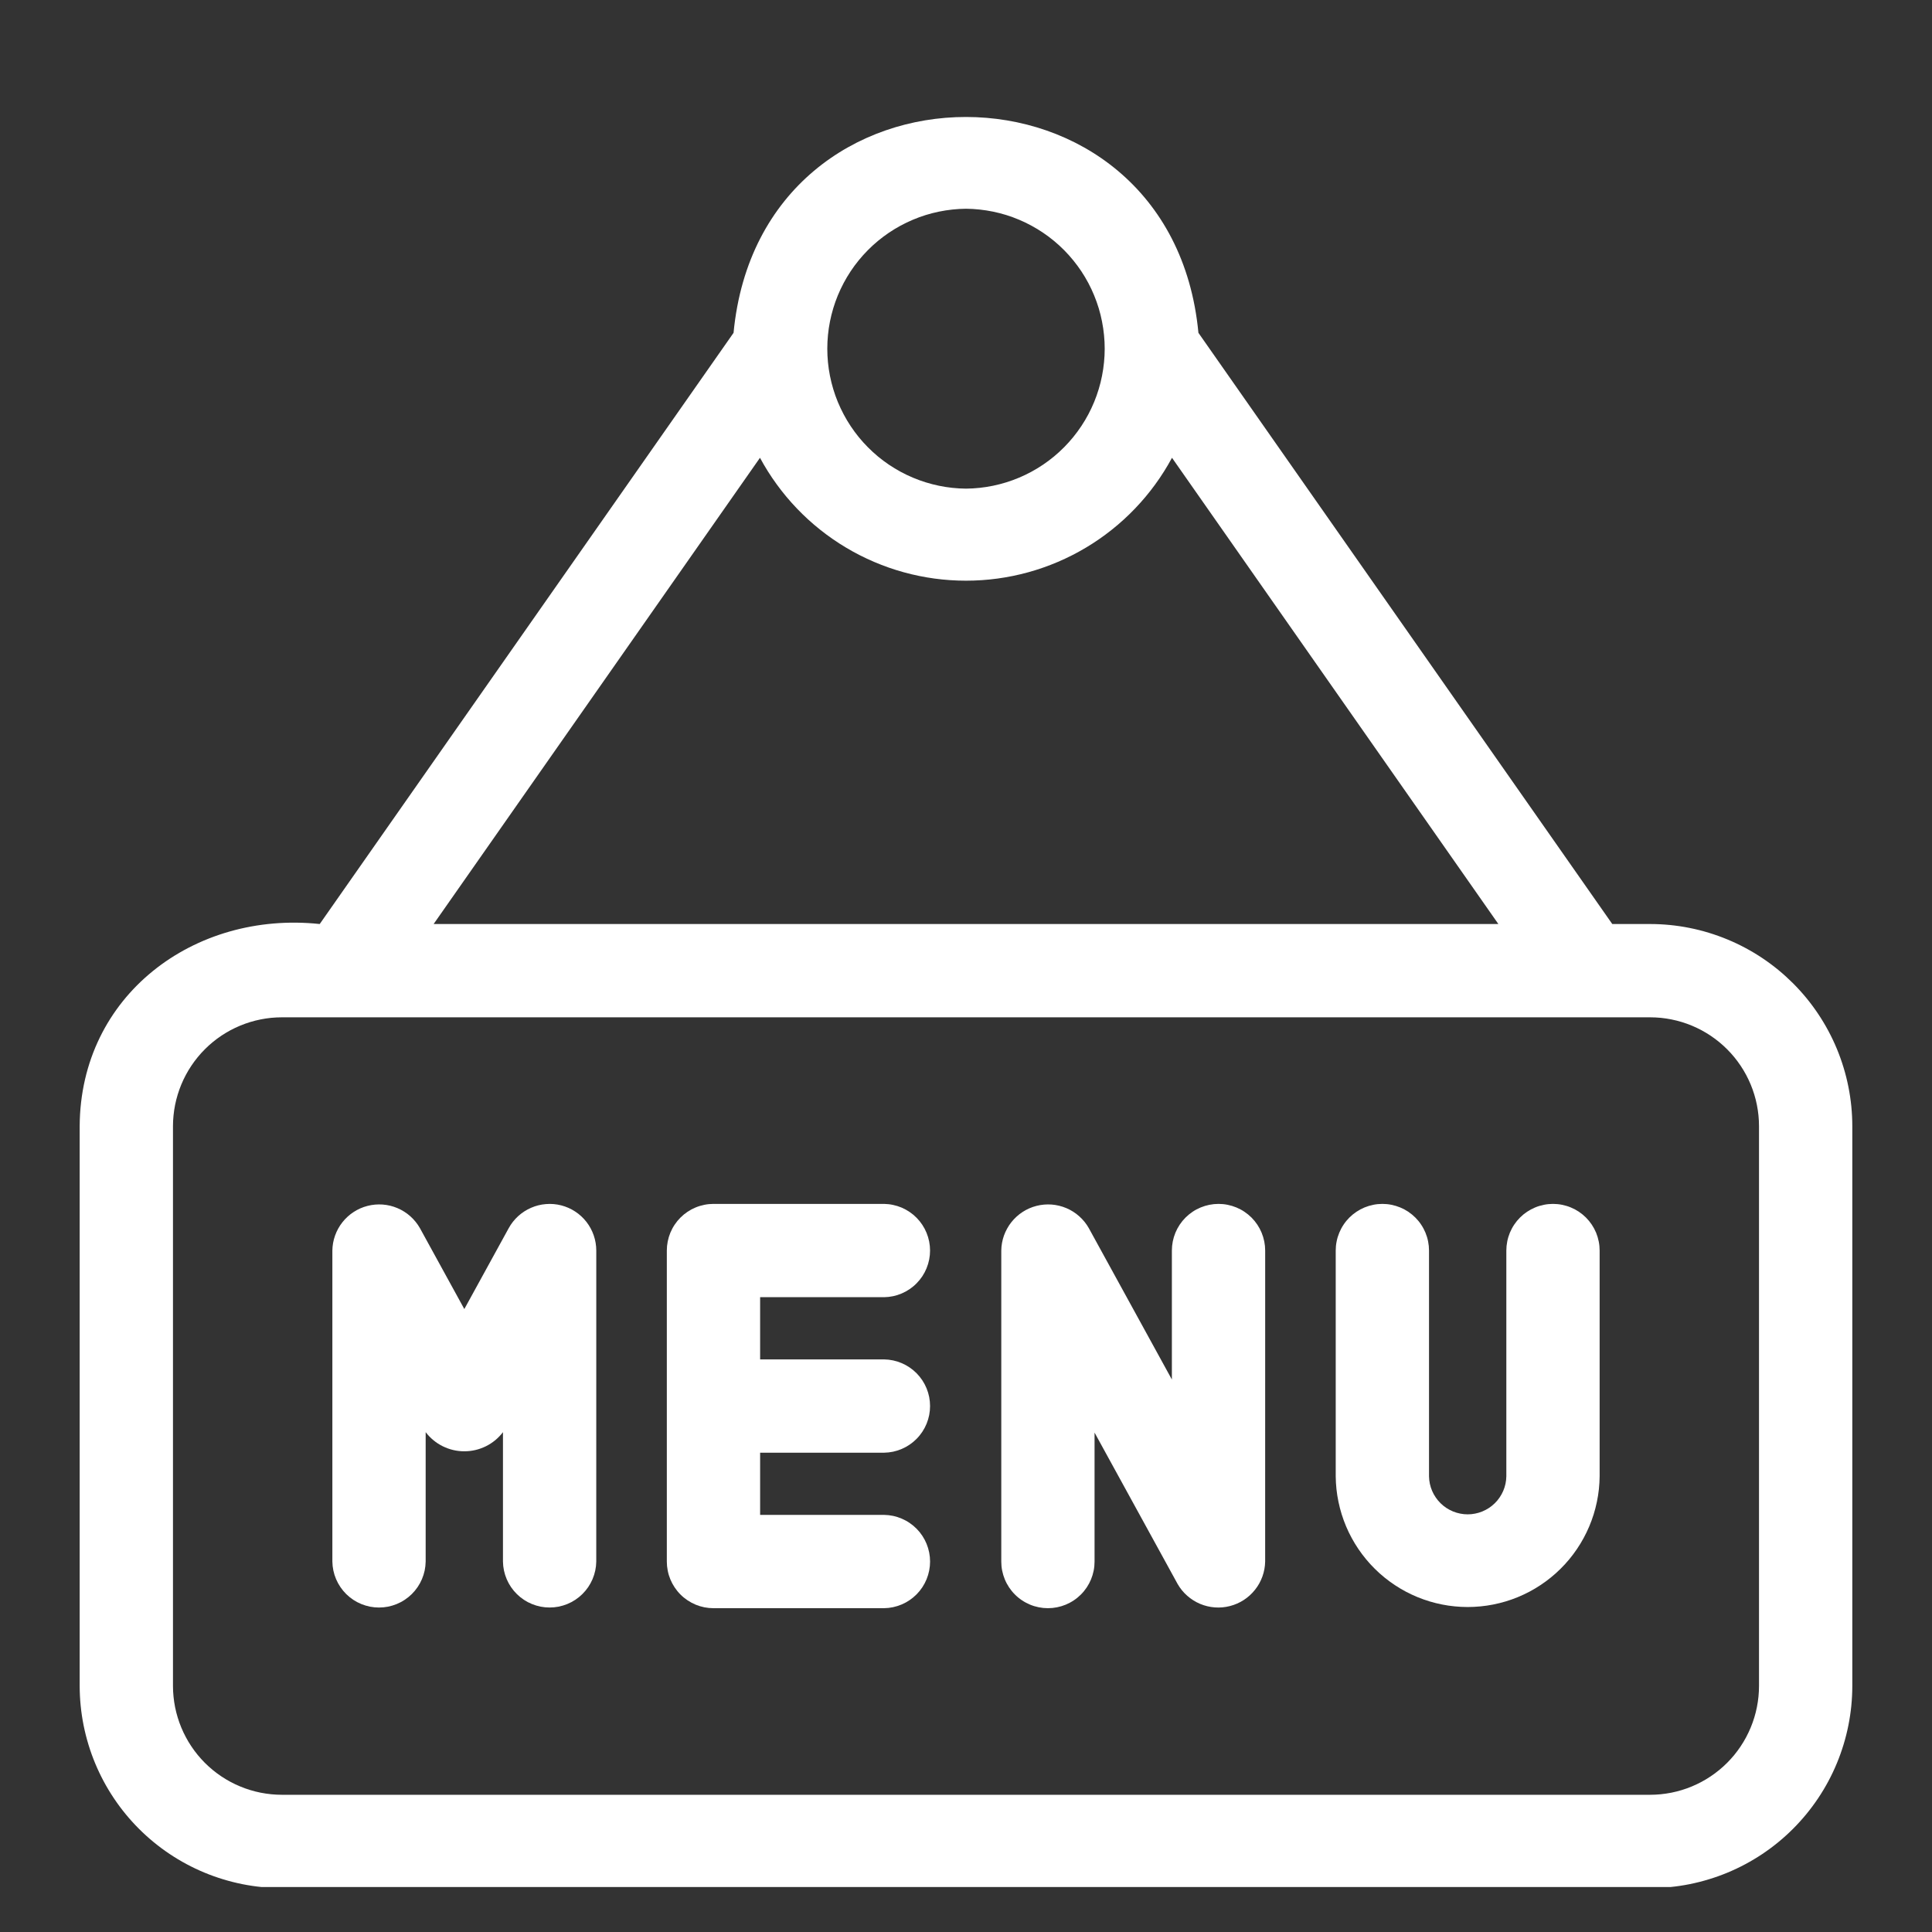
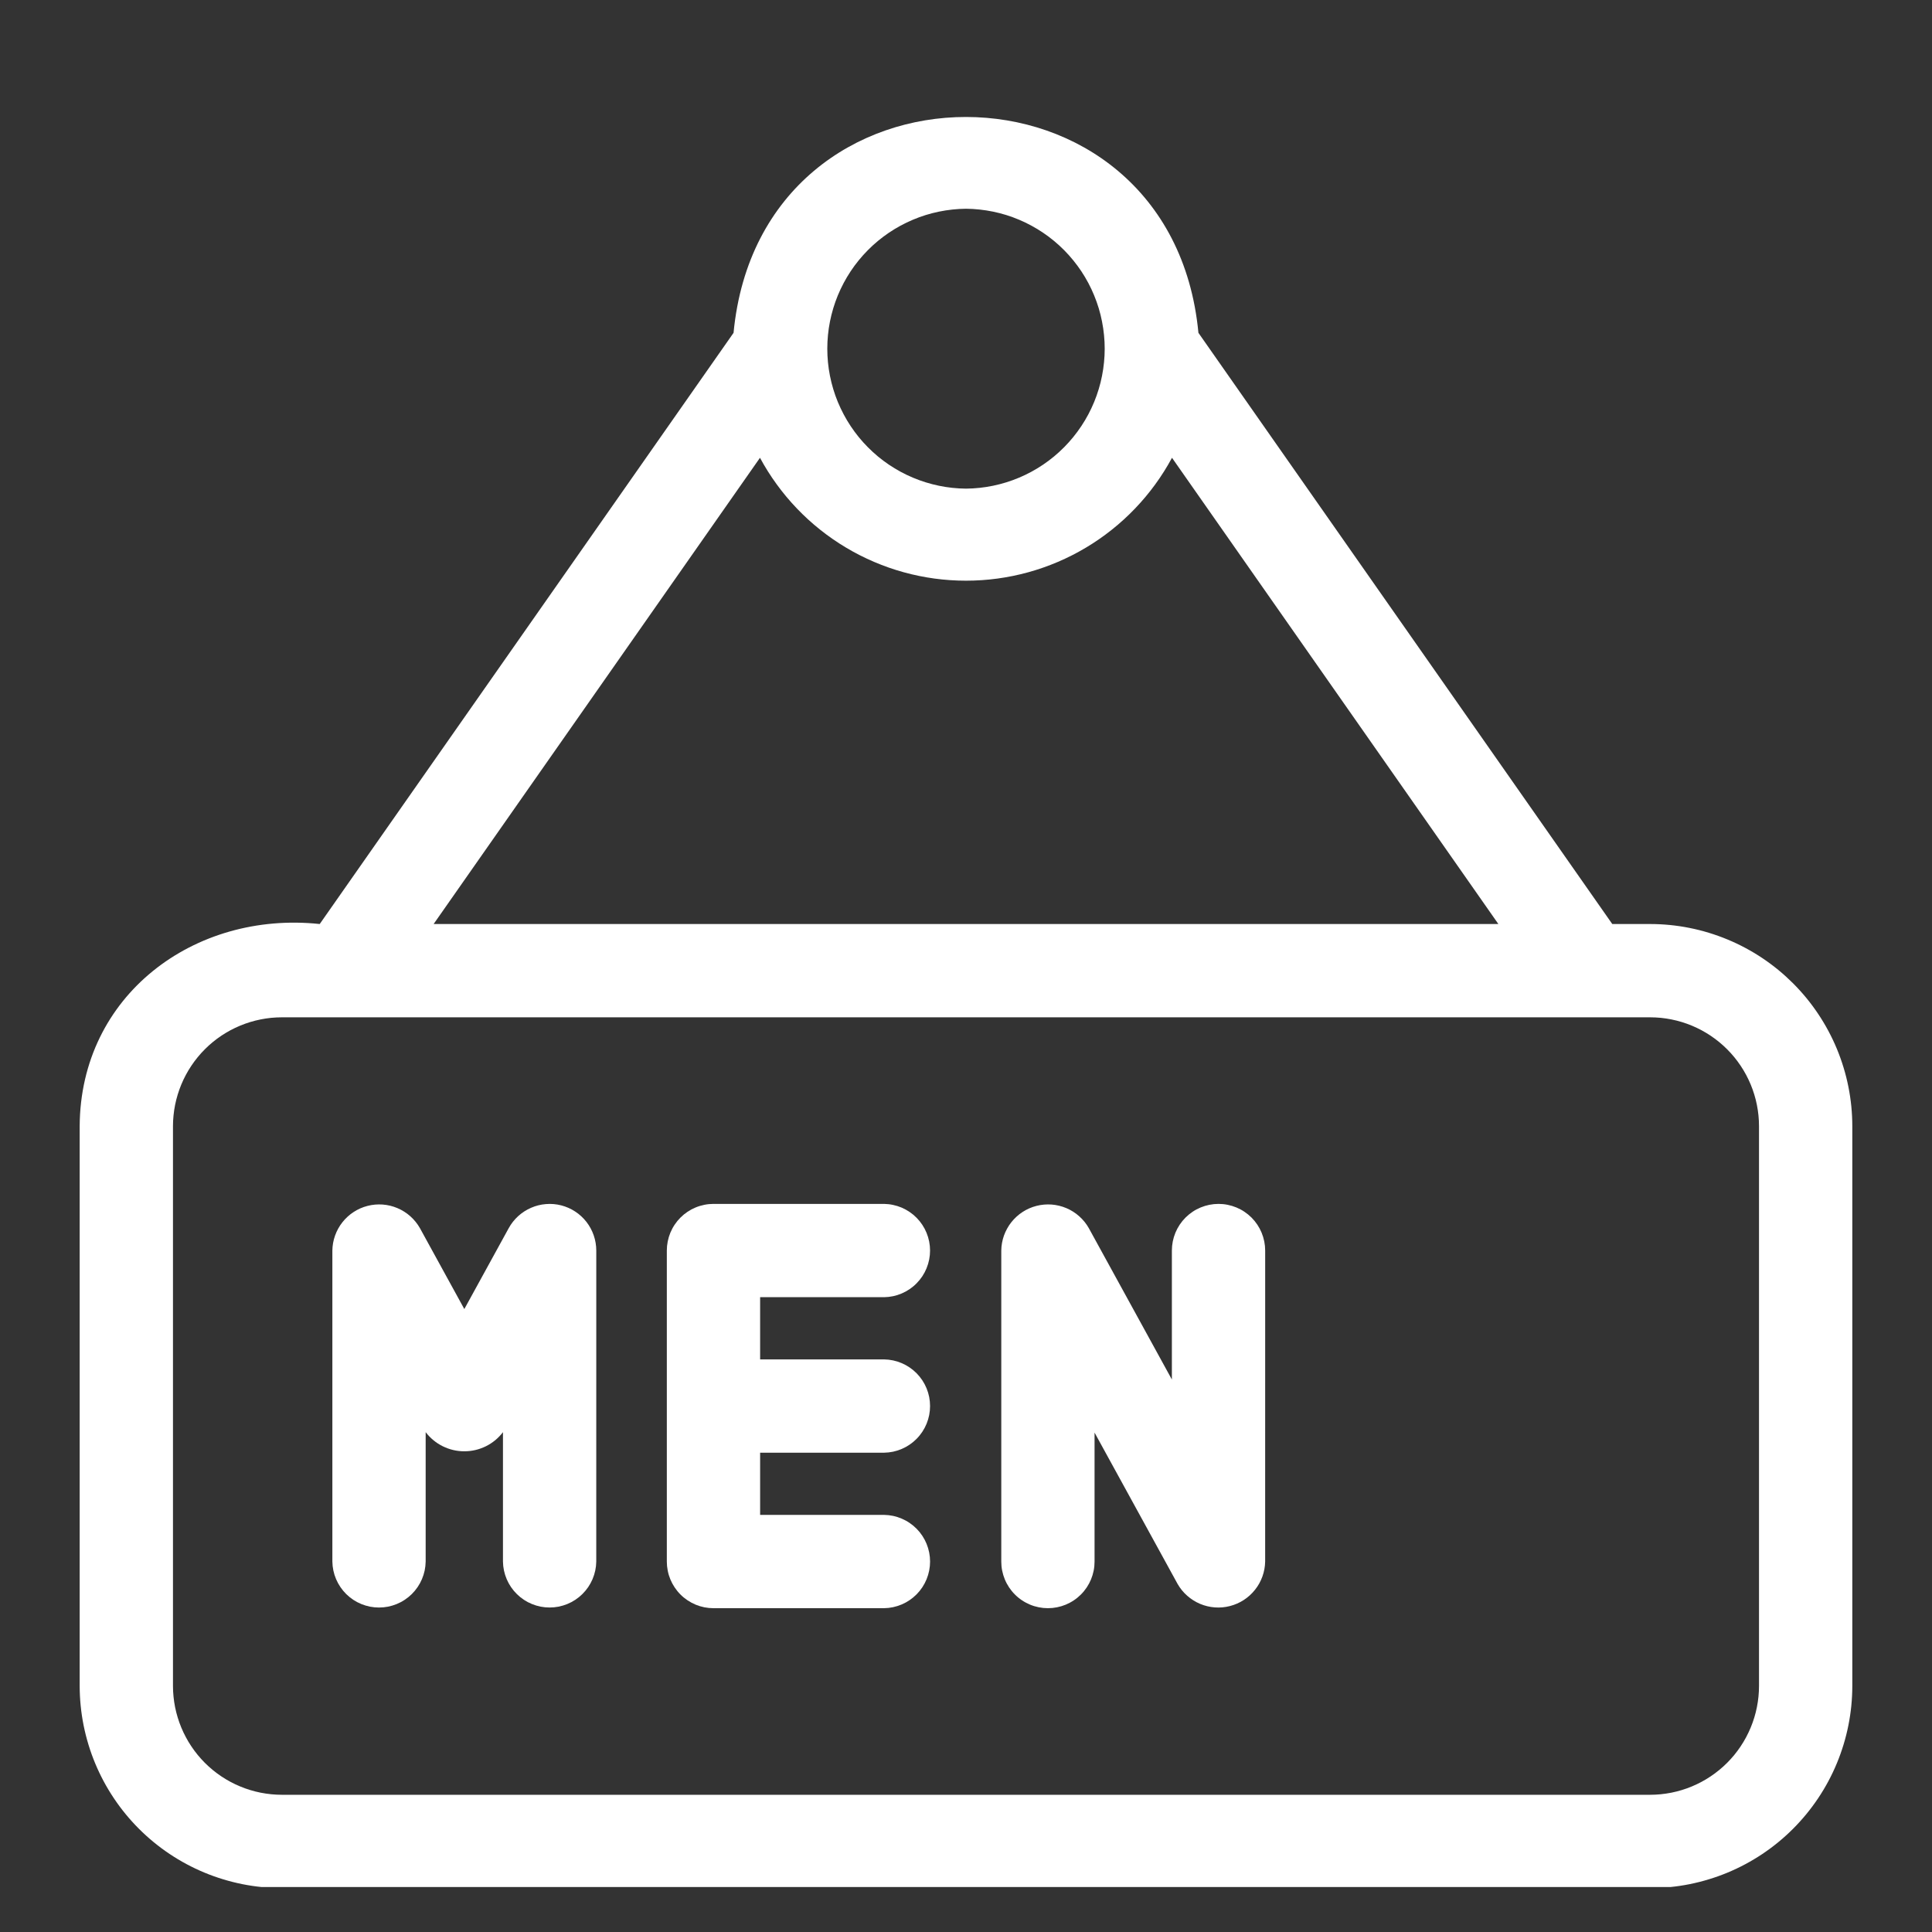
<svg xmlns="http://www.w3.org/2000/svg" width="500" viewBox="0 0 375 375" height="500" preserveAspectRatio="xMidYMid meet">
  <rect x="0" y="0" width="375" height="375" fill="#333333" stroke="none" />
  <defs>
    <clipPath id="330ce71cb1">
      <path d="M 15 22 L 360 22 L 360 366.273 L 15 366.273 Z M 15 22 " clip-rule="nonzero" />
    </clipPath>
  </defs>
  <g clip-path="url(#330ce71cb1)">
    <path fill="#ffffff" d="M 320.297 179.352 L 312.941 179.352 L 232.613 64.602 C 227.316 8.805 147.73 8.676 142.383 64.602 L 62.059 179.352 C 37.668 176.766 15.594 193.223 15.465 218.586 L 15.465 327.238 C 15.469 328.523 15.531 329.805 15.66 331.082 C 15.785 332.363 15.977 333.629 16.227 334.891 C 16.48 336.148 16.793 337.395 17.168 338.625 C 17.539 339.852 17.973 341.059 18.465 342.246 C 18.957 343.434 19.508 344.594 20.113 345.727 C 20.719 346.859 21.379 347.957 22.094 349.027 C 22.809 350.094 23.57 351.125 24.387 352.117 C 25.203 353.109 26.062 354.062 26.973 354.969 C 27.879 355.879 28.832 356.738 29.824 357.555 C 30.816 358.371 31.848 359.133 32.914 359.848 C 33.984 360.562 35.082 361.223 36.215 361.828 C 37.348 362.434 38.508 362.984 39.695 363.477 C 40.879 363.969 42.09 364.402 43.316 364.773 C 44.547 365.148 45.789 365.461 47.051 365.715 C 48.309 365.965 49.578 366.156 50.859 366.281 C 52.137 366.41 53.418 366.473 54.703 366.473 L 320.297 366.473 C 321.582 366.473 322.863 366.41 324.141 366.281 C 325.418 366.156 326.688 365.965 327.949 365.715 C 329.207 365.461 330.453 365.148 331.68 364.773 C 332.91 364.402 334.117 363.969 335.305 363.477 C 336.492 362.984 337.652 362.434 338.785 361.828 C 339.914 361.223 341.016 360.562 342.086 359.848 C 343.152 359.133 344.184 358.371 345.176 357.555 C 346.168 356.738 347.117 355.879 348.027 354.969 C 348.934 354.062 349.797 353.109 350.613 352.117 C 351.426 351.125 352.191 350.094 352.906 349.027 C 353.621 347.957 354.281 346.859 354.887 345.727 C 355.492 344.594 356.043 343.434 356.535 342.246 C 357.027 341.059 357.457 339.852 357.832 338.625 C 358.207 337.395 358.52 336.148 358.77 334.891 C 359.023 333.629 359.211 332.363 359.34 331.082 C 359.465 329.805 359.531 328.523 359.531 327.238 L 359.531 218.586 C 359.531 217.301 359.465 216.02 359.34 214.742 C 359.211 213.465 359.023 212.195 358.77 210.934 C 358.52 209.676 358.207 208.43 357.832 207.203 C 357.457 205.973 357.027 204.766 356.535 203.578 C 356.043 202.391 355.492 201.234 354.887 200.102 C 354.281 198.969 353.621 197.867 352.906 196.801 C 352.191 195.73 351.426 194.699 350.613 193.707 C 349.797 192.715 348.934 191.766 348.027 190.855 C 347.117 189.949 346.168 189.086 345.176 188.27 C 344.184 187.457 343.152 186.691 342.086 185.977 C 341.016 185.262 339.914 184.602 338.781 183.996 C 337.652 183.391 336.492 182.844 335.305 182.352 C 334.117 181.859 332.91 181.426 331.68 181.051 C 330.453 180.676 329.207 180.363 327.949 180.113 C 326.688 179.859 325.418 179.672 324.141 179.543 C 322.863 179.418 321.582 179.352 320.297 179.352 Z M 187.5 40.516 C 188.383 40.523 189.266 40.578 190.145 40.672 C 191.023 40.766 191.898 40.902 192.766 41.082 C 193.629 41.262 194.484 41.48 195.332 41.742 C 196.176 42.008 197.004 42.309 197.82 42.656 C 198.633 43 199.43 43.383 200.207 43.805 C 200.984 44.227 201.742 44.684 202.473 45.18 C 203.207 45.676 203.914 46.203 204.594 46.77 C 205.273 47.332 205.926 47.93 206.551 48.559 C 207.172 49.188 207.762 49.844 208.32 50.531 C 208.879 51.215 209.402 51.926 209.895 52.664 C 210.383 53.402 210.832 54.16 211.25 54.941 C 211.664 55.723 212.039 56.523 212.375 57.34 C 212.711 58.16 213.008 58.992 213.266 59.84 C 213.52 60.688 213.734 61.543 213.902 62.41 C 214.074 63.277 214.203 64.152 214.289 65.031 C 214.379 65.914 214.422 66.797 214.422 67.68 C 214.422 68.566 214.379 69.449 214.289 70.328 C 214.203 71.207 214.074 72.082 213.902 72.949 C 213.734 73.816 213.52 74.676 213.262 75.523 C 213.008 76.371 212.711 77.203 212.375 78.02 C 212.039 78.836 211.664 79.637 211.25 80.418 C 210.832 81.199 210.383 81.961 209.891 82.695 C 209.402 83.434 208.879 84.145 208.32 84.832 C 207.762 85.516 207.172 86.176 206.551 86.801 C 205.926 87.43 205.273 88.027 204.594 88.594 C 203.914 89.156 203.207 89.688 202.473 90.184 C 201.742 90.676 200.984 91.137 200.207 91.559 C 199.43 91.98 198.633 92.363 197.82 92.707 C 197.004 93.051 196.176 93.355 195.328 93.617 C 194.484 93.879 193.629 94.102 192.762 94.281 C 191.898 94.461 191.023 94.598 190.145 94.691 C 189.266 94.785 188.383 94.836 187.5 94.844 C 186.613 94.836 185.73 94.785 184.852 94.691 C 183.973 94.598 183.102 94.461 182.234 94.281 C 181.367 94.102 180.512 93.879 179.668 93.617 C 178.824 93.355 177.992 93.051 177.18 92.707 C 176.363 92.363 175.566 91.98 174.789 91.559 C 174.012 91.137 173.258 90.676 172.523 90.184 C 171.793 89.688 171.086 89.156 170.402 88.594 C 169.723 88.027 169.07 87.43 168.449 86.801 C 167.824 86.176 167.234 85.516 166.676 84.832 C 166.117 84.145 165.594 83.434 165.105 82.695 C 164.617 81.961 164.164 81.199 163.75 80.418 C 163.336 79.637 162.961 78.836 162.621 78.02 C 162.285 77.203 161.988 76.371 161.734 75.523 C 161.48 74.676 161.266 73.816 161.094 72.949 C 160.922 72.082 160.793 71.207 160.707 70.328 C 160.621 69.449 160.578 68.566 160.578 67.68 C 160.578 66.797 160.621 65.914 160.707 65.031 C 160.793 64.152 160.922 63.277 161.094 62.41 C 161.266 61.543 161.48 60.688 161.734 59.84 C 161.988 58.992 162.285 58.16 162.621 57.34 C 162.961 56.523 163.336 55.723 163.75 54.941 C 164.164 54.16 164.617 53.402 165.105 52.664 C 165.594 51.926 166.117 51.215 166.676 50.531 C 167.234 49.844 167.824 49.188 168.449 48.559 C 169.07 47.93 169.723 47.332 170.402 46.77 C 171.086 46.203 171.793 45.676 172.523 45.18 C 173.258 44.684 174.012 44.227 174.789 43.805 C 175.566 43.383 176.363 43 177.18 42.656 C 177.992 42.309 178.824 42.008 179.668 41.742 C 180.512 41.48 181.367 41.262 182.234 41.082 C 183.102 40.902 183.973 40.766 184.852 40.672 C 185.734 40.578 186.613 40.523 187.5 40.516 Z M 147.512 88.855 C 148.48 90.652 149.566 92.375 150.77 94.023 C 151.969 95.672 153.273 97.23 154.688 98.707 C 156.098 100.18 157.602 101.551 159.195 102.82 C 160.793 104.09 162.465 105.25 164.219 106.293 C 165.969 107.34 167.785 108.262 169.66 109.062 C 171.535 109.863 173.457 110.535 175.426 111.078 C 177.391 111.621 179.387 112.027 181.406 112.301 C 183.43 112.574 185.461 112.711 187.5 112.711 C 189.539 112.711 191.57 112.574 193.59 112.301 C 195.613 112.027 197.605 111.621 199.574 111.078 C 201.539 110.535 203.461 109.863 205.34 109.062 C 207.215 108.262 209.027 107.34 210.781 106.293 C 212.531 105.25 214.207 104.09 215.801 102.82 C 217.398 101.551 218.902 100.176 220.312 98.703 C 221.723 97.23 223.031 95.672 224.23 94.02 C 225.434 92.371 226.516 90.648 227.484 88.855 L 290.832 179.352 L 84.168 179.352 Z M 341.422 327.238 C 341.422 327.93 341.387 328.621 341.32 329.309 C 341.25 329.996 341.148 330.68 341.012 331.359 C 340.879 332.039 340.711 332.707 340.508 333.367 C 340.309 334.031 340.074 334.68 339.809 335.32 C 339.543 335.957 339.246 336.582 338.922 337.191 C 338.594 337.805 338.238 338.395 337.855 338.969 C 337.469 339.547 337.059 340.102 336.621 340.637 C 336.18 341.168 335.719 341.68 335.227 342.172 C 334.738 342.66 334.227 343.125 333.691 343.562 C 333.156 344 332.602 344.414 332.027 344.797 C 331.453 345.184 330.859 345.539 330.25 345.863 C 329.641 346.191 329.016 346.484 328.379 346.75 C 327.738 347.016 327.09 347.25 326.426 347.449 C 325.766 347.652 325.094 347.82 324.418 347.957 C 323.738 348.09 323.055 348.191 322.367 348.262 C 321.68 348.332 320.988 348.363 320.297 348.367 L 54.703 348.367 C 54.012 348.363 53.32 348.332 52.633 348.262 C 51.945 348.191 51.262 348.09 50.582 347.957 C 49.902 347.82 49.234 347.652 48.57 347.449 C 47.91 347.25 47.262 347.016 46.621 346.75 C 45.98 346.484 45.359 346.191 44.746 345.863 C 44.137 345.539 43.547 345.184 42.969 344.797 C 42.395 344.414 41.84 344 41.305 343.562 C 40.773 343.125 40.258 342.66 39.77 342.172 C 39.281 341.68 38.816 341.168 38.379 340.637 C 37.941 340.102 37.527 339.547 37.145 338.969 C 36.758 338.395 36.402 337.805 36.078 337.191 C 35.75 336.582 35.457 335.957 35.191 335.32 C 34.926 334.68 34.691 334.031 34.492 333.367 C 34.289 332.707 34.121 332.039 33.984 331.359 C 33.852 330.68 33.746 329.996 33.68 329.309 C 33.609 328.621 33.574 327.93 33.574 327.238 L 33.574 218.586 C 33.574 217.895 33.609 217.203 33.68 216.516 C 33.746 215.828 33.852 215.145 33.984 214.465 C 34.121 213.789 34.289 213.117 34.492 212.457 C 34.691 211.797 34.926 211.145 35.191 210.504 C 35.457 209.867 35.75 209.242 36.078 208.633 C 36.402 208.023 36.758 207.43 37.145 206.855 C 37.527 206.281 37.941 205.727 38.379 205.191 C 38.816 204.656 39.281 204.145 39.77 203.656 C 40.258 203.168 40.77 202.703 41.305 202.262 C 41.84 201.824 42.395 201.414 42.969 201.027 C 43.547 200.645 44.137 200.289 44.746 199.961 C 45.359 199.637 45.98 199.34 46.621 199.074 C 47.262 198.809 47.91 198.578 48.57 198.375 C 49.234 198.176 49.902 198.004 50.582 197.871 C 51.262 197.734 51.945 197.633 52.633 197.562 C 53.32 197.496 54.012 197.461 54.703 197.461 L 320.297 197.461 C 320.988 197.461 321.68 197.496 322.367 197.562 C 323.055 197.633 323.738 197.734 324.418 197.871 C 325.094 198.004 325.766 198.176 326.426 198.375 C 327.09 198.578 327.738 198.809 328.379 199.074 C 329.016 199.34 329.641 199.637 330.25 199.961 C 330.859 200.289 331.453 200.645 332.027 201.027 C 332.602 201.414 333.156 201.824 333.691 202.262 C 334.227 202.703 334.738 203.168 335.227 203.656 C 335.719 204.145 336.18 204.656 336.621 205.191 C 337.059 205.727 337.469 206.281 337.855 206.855 C 338.238 207.43 338.594 208.023 338.922 208.633 C 339.246 209.242 339.543 209.867 339.809 210.504 C 340.074 211.145 340.309 211.797 340.508 212.457 C 340.711 213.117 340.879 213.789 341.012 214.465 C 341.148 215.145 341.25 215.828 341.32 216.516 C 341.387 217.203 341.422 217.895 341.422 218.586 Z M 341.422 327.238 " fill-opacity="1" fill-rule="nonzero" />
  </g>
  <path fill="#ffffff" d="M 108.93 233.961 C 108.449 233.836 107.957 233.754 107.461 233.711 C 106.965 233.672 106.465 233.668 105.969 233.711 C 105.473 233.75 104.98 233.828 104.496 233.949 C 104.012 234.07 103.543 234.23 103.086 234.43 C 102.625 234.629 102.188 234.863 101.77 235.133 C 101.352 235.402 100.957 235.707 100.586 236.043 C 100.219 236.379 99.879 236.742 99.57 237.133 C 99.262 237.523 98.984 237.938 98.746 238.375 L 90.125 254.086 L 81.504 238.375 C 81.258 237.945 80.98 237.535 80.668 237.152 C 80.355 236.766 80.016 236.41 79.645 236.078 C 79.277 235.75 78.883 235.453 78.465 235.188 C 78.047 234.922 77.609 234.691 77.152 234.5 C 76.695 234.305 76.227 234.148 75.746 234.031 C 75.266 233.918 74.777 233.84 74.281 233.801 C 73.789 233.766 73.297 233.766 72.801 233.812 C 72.309 233.855 71.82 233.938 71.344 234.062 C 70.863 234.184 70.395 234.344 69.941 234.543 C 69.488 234.742 69.055 234.977 68.641 235.25 C 68.223 235.52 67.832 235.82 67.469 236.156 C 67.102 236.488 66.766 236.852 66.461 237.242 C 66.152 237.629 65.879 238.043 65.641 238.477 C 65.402 238.91 65.199 239.359 65.035 239.824 C 64.867 240.293 64.742 240.77 64.652 241.258 C 64.566 241.746 64.52 242.238 64.512 242.73 L 64.512 303.094 C 64.52 303.684 64.586 304.266 64.707 304.844 C 64.828 305.418 65.004 305.977 65.238 306.52 C 65.469 307.062 65.75 307.574 66.082 308.062 C 66.414 308.551 66.789 309 67.207 309.414 C 67.629 309.828 68.082 310.195 68.574 310.523 C 69.066 310.848 69.586 311.121 70.129 311.344 C 70.676 311.566 71.238 311.734 71.816 311.852 C 72.395 311.965 72.977 312.02 73.566 312.02 C 74.156 312.02 74.738 311.965 75.316 311.852 C 75.895 311.734 76.457 311.566 77 311.344 C 77.547 311.121 78.066 310.848 78.555 310.52 C 79.047 310.195 79.504 309.828 79.922 309.414 C 80.344 309 80.719 308.551 81.051 308.062 C 81.383 307.574 81.664 307.062 81.895 306.52 C 82.125 305.977 82.301 305.418 82.426 304.844 C 82.547 304.266 82.609 303.684 82.621 303.094 L 82.621 277.98 C 82.84 278.266 83.074 278.543 83.324 278.801 C 83.574 279.062 83.84 279.309 84.121 279.539 C 84.398 279.77 84.691 279.984 84.992 280.18 C 85.297 280.375 85.609 280.555 85.934 280.715 C 86.258 280.875 86.594 281.02 86.934 281.141 C 87.273 281.262 87.621 281.367 87.973 281.449 C 88.324 281.531 88.68 281.594 89.039 281.633 C 89.398 281.676 89.758 281.695 90.121 281.695 C 90.484 281.695 90.844 281.676 91.203 281.633 C 91.562 281.594 91.918 281.531 92.27 281.449 C 92.625 281.367 92.969 281.266 93.309 281.141 C 93.652 281.02 93.984 280.879 94.309 280.719 C 94.633 280.559 94.945 280.379 95.25 280.184 C 95.555 279.984 95.844 279.773 96.125 279.543 C 96.402 279.312 96.668 279.066 96.918 278.805 C 97.172 278.543 97.406 278.27 97.625 277.98 L 97.625 303.094 C 97.633 303.684 97.699 304.266 97.82 304.84 C 97.945 305.418 98.121 305.977 98.352 306.52 C 98.582 307.059 98.863 307.574 99.195 308.062 C 99.527 308.547 99.902 308.996 100.324 309.41 C 100.742 309.824 101.199 310.195 101.691 310.52 C 102.18 310.844 102.699 311.117 103.246 311.34 C 103.789 311.562 104.352 311.73 104.93 311.848 C 105.508 311.961 106.09 312.016 106.68 312.016 C 107.27 312.016 107.852 311.961 108.43 311.848 C 109.008 311.73 109.57 311.562 110.113 311.34 C 110.66 311.117 111.176 310.844 111.668 310.52 C 112.16 310.195 112.617 309.824 113.035 309.41 C 113.453 308.996 113.832 308.547 114.164 308.062 C 114.492 307.574 114.777 307.059 115.008 306.52 C 115.238 305.977 115.414 305.418 115.539 304.84 C 115.66 304.266 115.727 303.684 115.734 303.094 L 115.738 242.73 C 115.738 242.234 115.695 241.738 115.613 241.246 C 115.531 240.754 115.41 240.27 115.246 239.797 C 115.086 239.324 114.887 238.871 114.648 238.43 C 114.414 237.992 114.141 237.574 113.836 237.18 C 113.531 236.785 113.191 236.418 112.828 236.082 C 112.461 235.742 112.07 235.438 111.652 235.164 C 111.234 234.887 110.797 234.652 110.34 234.449 C 109.883 234.246 109.414 234.086 108.93 233.961 Z M 108.93 233.961 " fill-opacity="1" fill-rule="nonzero" />
  <path fill="#ffffff" d="M 236.516 233.676 C 235.918 233.676 235.332 233.734 234.746 233.852 C 234.164 233.969 233.598 234.141 233.051 234.367 C 232.5 234.594 231.977 234.871 231.484 235.203 C 230.988 235.535 230.531 235.91 230.113 236.328 C 229.691 236.75 229.316 237.207 228.984 237.703 C 228.656 238.195 228.375 238.719 228.148 239.266 C 227.922 239.816 227.75 240.383 227.633 240.965 C 227.52 241.547 227.461 242.137 227.461 242.73 L 227.461 267.766 L 211.336 238.379 C 211.094 237.949 210.816 237.539 210.504 237.152 C 210.191 236.77 209.852 236.41 209.48 236.082 C 209.113 235.75 208.719 235.453 208.301 235.188 C 207.883 234.922 207.445 234.695 206.988 234.5 C 206.531 234.305 206.062 234.152 205.582 234.035 C 205.102 233.918 204.613 233.84 204.121 233.801 C 203.625 233.766 203.133 233.77 202.637 233.812 C 202.145 233.855 201.656 233.938 201.18 234.062 C 200.699 234.184 200.23 234.344 199.777 234.543 C 199.324 234.742 198.891 234.977 198.473 235.25 C 198.059 235.52 197.668 235.82 197.305 236.156 C 196.938 236.488 196.602 236.852 196.293 237.242 C 195.988 237.629 195.715 238.039 195.477 238.477 C 195.238 238.91 195.035 239.359 194.867 239.824 C 194.703 240.293 194.574 240.77 194.488 241.258 C 194.402 241.746 194.352 242.238 194.348 242.73 L 194.348 303.094 C 194.348 303.688 194.402 304.277 194.52 304.859 C 194.637 305.445 194.809 306.012 195.035 306.559 C 195.262 307.109 195.543 307.629 195.871 308.125 C 196.203 308.617 196.578 309.078 197 309.496 C 197.418 309.918 197.875 310.293 198.371 310.621 C 198.863 310.953 199.387 311.23 199.938 311.461 C 200.484 311.688 201.051 311.859 201.633 311.973 C 202.219 312.09 202.805 312.148 203.402 312.148 C 203.996 312.148 204.582 312.09 205.168 311.973 C 205.75 311.859 206.316 311.688 206.867 311.461 C 207.414 311.23 207.938 310.953 208.43 310.621 C 208.926 310.293 209.383 309.918 209.805 309.496 C 210.223 309.078 210.598 308.617 210.93 308.125 C 211.258 307.629 211.539 307.109 211.766 306.559 C 211.992 306.012 212.164 305.445 212.281 304.859 C 212.398 304.277 212.453 303.688 212.453 303.094 L 212.453 278.066 L 228.574 307.449 C 229.07 308.312 229.688 309.074 230.434 309.73 C 231.18 310.391 232.012 310.914 232.926 311.305 C 233.844 311.691 234.801 311.922 235.793 311.996 C 236.785 312.07 237.762 311.984 238.727 311.734 C 239.691 311.488 240.59 311.094 241.426 310.551 C 242.258 310.008 242.984 309.348 243.602 308.566 C 244.223 307.789 244.699 306.93 245.035 305.992 C 245.371 305.055 245.547 304.09 245.566 303.094 L 245.57 242.73 C 245.57 242.137 245.512 241.547 245.395 240.965 C 245.277 240.383 245.105 239.816 244.879 239.266 C 244.652 238.719 244.371 238.195 244.043 237.703 C 243.711 237.207 243.336 236.75 242.918 236.328 C 242.496 235.91 242.039 235.535 241.543 235.203 C 241.051 234.871 240.527 234.594 239.98 234.367 C 239.43 234.141 238.863 233.969 238.281 233.852 C 237.699 233.734 237.109 233.676 236.516 233.676 Z M 236.516 233.676 " fill-opacity="1" fill-rule="nonzero" />
  <path fill="#ffffff" d="M 171.598 251.785 C 172.188 251.777 172.77 251.711 173.348 251.59 C 173.922 251.469 174.48 251.289 175.023 251.059 C 175.566 250.828 176.078 250.547 176.566 250.215 C 177.051 249.883 177.504 249.508 177.914 249.086 C 178.328 248.668 178.699 248.211 179.023 247.723 C 179.348 247.23 179.621 246.711 179.844 246.168 C 180.066 245.621 180.238 245.059 180.352 244.48 C 180.465 243.902 180.523 243.32 180.523 242.73 C 180.523 242.141 180.465 241.559 180.352 240.98 C 180.238 240.402 180.066 239.84 179.844 239.297 C 179.621 238.75 179.348 238.234 179.023 237.742 C 178.699 237.25 178.328 236.793 177.914 236.375 C 177.504 235.957 177.051 235.578 176.566 235.25 C 176.078 234.918 175.562 234.637 175.023 234.402 C 174.48 234.172 173.922 233.996 173.344 233.875 C 172.77 233.75 172.188 233.688 171.598 233.676 L 138.484 233.676 C 137.891 233.676 137.301 233.734 136.719 233.852 C 136.133 233.969 135.57 234.137 135.02 234.367 C 134.469 234.594 133.949 234.871 133.453 235.203 C 132.961 235.531 132.5 235.91 132.082 236.328 C 131.66 236.75 131.285 237.207 130.957 237.699 C 130.625 238.195 130.348 238.719 130.117 239.266 C 129.891 239.816 129.719 240.383 129.605 240.965 C 129.488 241.547 129.43 242.137 129.43 242.73 L 129.43 303.094 C 129.43 303.688 129.488 304.277 129.605 304.859 C 129.719 305.445 129.891 306.012 130.117 306.559 C 130.348 307.109 130.625 307.629 130.957 308.125 C 131.285 308.617 131.66 309.078 132.082 309.496 C 132.5 309.918 132.961 310.293 133.453 310.621 C 133.949 310.953 134.469 311.23 135.02 311.461 C 135.57 311.688 136.133 311.859 136.719 311.977 C 137.301 312.09 137.891 312.148 138.484 312.148 L 171.598 312.148 C 172.188 312.141 172.77 312.074 173.348 311.953 C 173.922 311.832 174.48 311.652 175.023 311.422 C 175.566 311.191 176.082 310.91 176.566 310.578 C 177.055 310.246 177.504 309.871 177.918 309.453 C 178.332 309.031 178.703 308.578 179.027 308.086 C 179.352 307.594 179.625 307.074 179.848 306.531 C 180.07 305.984 180.242 305.422 180.355 304.844 C 180.469 304.266 180.527 303.684 180.527 303.094 C 180.527 302.504 180.469 301.922 180.355 301.344 C 180.242 300.766 180.07 300.203 179.848 299.656 C 179.625 299.113 179.352 298.594 179.027 298.102 C 178.703 297.609 178.332 297.156 177.918 296.734 C 177.504 296.316 177.055 295.941 176.566 295.609 C 176.082 295.277 175.566 294.996 175.023 294.766 C 174.48 294.535 173.922 294.355 173.348 294.234 C 172.77 294.113 172.188 294.047 171.598 294.039 L 147.539 294.039 L 147.539 281.969 L 171.598 281.969 C 172.188 281.957 172.77 281.895 173.348 281.773 C 173.922 281.648 174.48 281.473 175.023 281.242 C 175.566 281.012 176.082 280.73 176.566 280.398 C 177.055 280.066 177.504 279.691 177.918 279.27 C 178.332 278.852 178.699 278.395 179.027 277.902 C 179.352 277.41 179.625 276.895 179.848 276.348 C 180.07 275.805 180.242 275.242 180.355 274.664 C 180.469 274.086 180.523 273.5 180.523 272.914 C 180.523 272.324 180.469 271.738 180.355 271.16 C 180.242 270.582 180.07 270.023 179.848 269.477 C 179.625 268.934 179.352 268.414 179.027 267.922 C 178.699 267.43 178.332 266.977 177.918 266.555 C 177.504 266.137 177.055 265.762 176.566 265.43 C 176.078 265.098 175.566 264.816 175.023 264.586 C 174.48 264.352 173.922 264.176 173.348 264.055 C 172.77 263.934 172.188 263.867 171.598 263.859 L 147.539 263.859 L 147.539 251.785 Z M 171.598 251.785 " fill-opacity="1" fill-rule="nonzero" />
-   <path fill="#ffffff" d="M 301.434 233.676 C 300.84 233.676 300.25 233.734 299.668 233.852 C 299.082 233.969 298.516 234.137 297.969 234.367 C 297.418 234.594 296.898 234.871 296.402 235.203 C 295.91 235.531 295.449 235.91 295.031 236.328 C 294.609 236.75 294.234 237.207 293.906 237.699 C 293.574 238.195 293.297 238.719 293.066 239.266 C 292.84 239.816 292.668 240.383 292.555 240.965 C 292.438 241.547 292.379 242.137 292.379 242.73 L 292.379 286.555 C 292.371 287.039 292.316 287.523 292.215 288 C 292.113 288.477 291.965 288.938 291.773 289.387 C 291.578 289.836 291.348 290.258 291.07 290.664 C 290.797 291.066 290.484 291.438 290.137 291.777 C 289.789 292.121 289.41 292.426 289.004 292.695 C 288.598 292.961 288.168 293.188 287.719 293.371 C 287.266 293.559 286.801 293.695 286.324 293.789 C 285.844 293.887 285.363 293.934 284.875 293.934 C 284.387 293.934 283.906 293.887 283.426 293.789 C 282.949 293.695 282.484 293.559 282.031 293.371 C 281.582 293.188 281.152 292.961 280.746 292.695 C 280.336 292.426 279.961 292.121 279.613 291.777 C 279.266 291.438 278.953 291.062 278.68 290.66 C 278.402 290.258 278.172 289.836 277.977 289.387 C 277.785 288.938 277.637 288.477 277.535 288 C 277.434 287.523 277.379 287.039 277.371 286.555 L 277.371 242.73 C 277.371 242.137 277.312 241.547 277.195 240.965 C 277.082 240.383 276.91 239.816 276.684 239.266 C 276.453 238.719 276.176 238.195 275.844 237.703 C 275.516 237.207 275.141 236.75 274.719 236.328 C 274.297 235.91 273.84 235.535 273.348 235.203 C 272.852 234.871 272.332 234.594 271.781 234.367 C 271.23 234.141 270.668 233.969 270.082 233.852 C 269.5 233.734 268.91 233.676 268.316 233.676 C 267.723 233.676 267.133 233.734 266.551 233.852 C 265.969 233.969 265.402 234.141 264.852 234.367 C 264.301 234.594 263.781 234.871 263.285 235.203 C 262.793 235.535 262.336 235.91 261.914 236.328 C 261.492 236.75 261.117 237.207 260.789 237.703 C 260.457 238.195 260.18 238.719 259.953 239.266 C 259.723 239.816 259.551 240.383 259.438 240.965 C 259.32 241.547 259.262 242.137 259.262 242.73 L 259.262 286.555 C 259.27 287.387 259.32 288.219 259.406 289.047 C 259.496 289.875 259.625 290.699 259.797 291.516 C 259.965 292.332 260.176 293.137 260.422 293.934 C 260.672 294.73 260.957 295.512 261.281 296.281 C 261.605 297.047 261.969 297.797 262.367 298.531 C 262.766 299.262 263.195 299.973 263.664 300.664 C 264.133 301.355 264.633 302.02 265.164 302.664 C 265.695 303.305 266.258 303.918 266.852 304.504 C 267.441 305.094 268.062 305.648 268.711 306.176 C 269.355 306.699 270.027 307.195 270.723 307.656 C 271.418 308.117 272.133 308.543 272.867 308.934 C 273.605 309.324 274.359 309.676 275.129 309.996 C 275.902 310.312 276.688 310.59 277.484 310.832 C 278.281 311.07 279.09 311.273 279.906 311.434 C 280.727 311.598 281.551 311.719 282.379 311.797 C 283.211 311.879 284.043 311.922 284.875 311.922 C 285.707 311.922 286.539 311.879 287.371 311.797 C 288.199 311.719 289.023 311.598 289.844 311.434 C 290.66 311.273 291.469 311.07 292.266 310.832 C 293.066 310.59 293.848 310.312 294.621 309.996 C 295.391 309.676 296.145 309.324 296.883 308.934 C 297.617 308.543 298.332 308.117 299.027 307.656 C 299.723 307.195 300.395 306.699 301.039 306.176 C 301.688 305.648 302.309 305.094 302.898 304.504 C 303.492 303.918 304.055 303.305 304.586 302.664 C 305.121 302.02 305.617 301.355 306.086 300.664 C 306.555 299.973 306.988 299.262 307.383 298.531 C 307.781 297.797 308.145 297.047 308.469 296.277 C 308.793 295.512 309.078 294.73 309.328 293.934 C 309.574 293.137 309.785 292.332 309.953 291.516 C 310.125 290.699 310.254 289.875 310.344 289.047 C 310.43 288.219 310.48 287.387 310.488 286.555 L 310.488 242.73 C 310.488 242.137 310.43 241.547 310.312 240.965 C 310.199 240.383 310.027 239.816 309.801 239.266 C 309.57 238.719 309.293 238.195 308.961 237.699 C 308.633 237.207 308.258 236.75 307.836 236.328 C 307.414 235.91 306.957 235.531 306.465 235.203 C 305.969 234.871 305.449 234.594 304.898 234.367 C 304.348 234.137 303.781 233.969 303.199 233.852 C 302.617 233.734 302.027 233.676 301.434 233.676 Z M 301.434 233.676 " fill-opacity="1" fill-rule="nonzero" />
</svg>